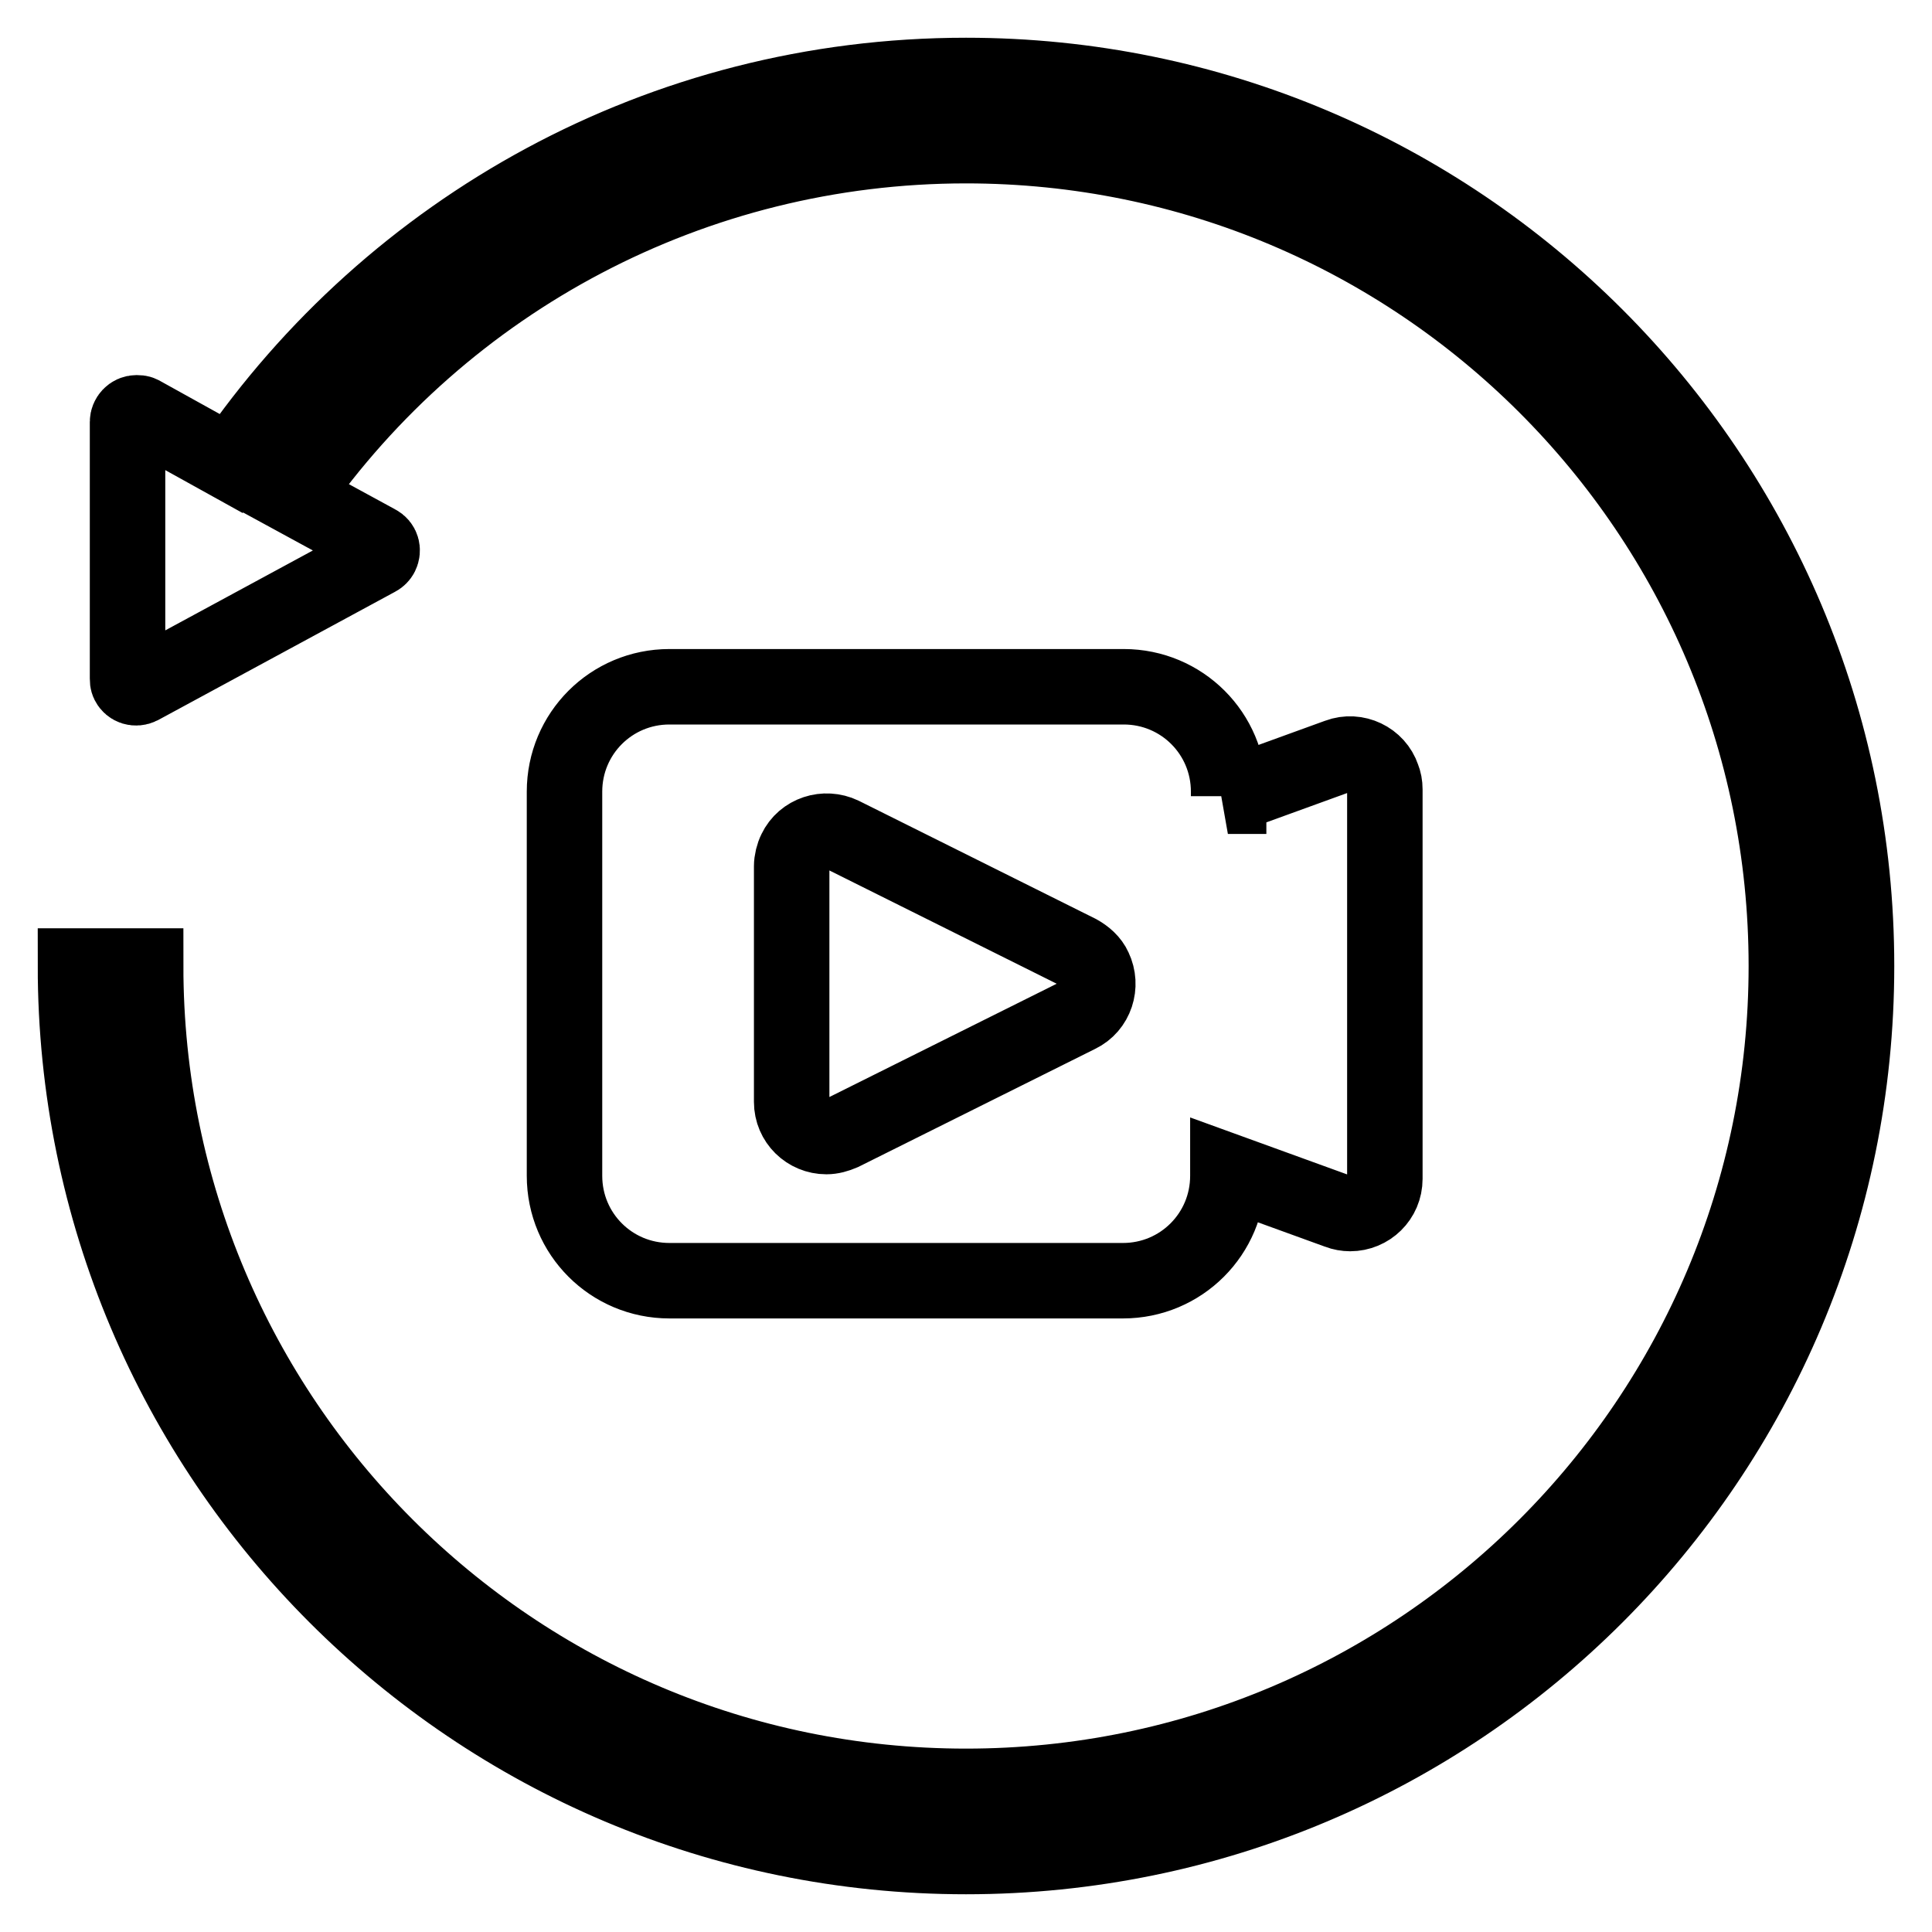
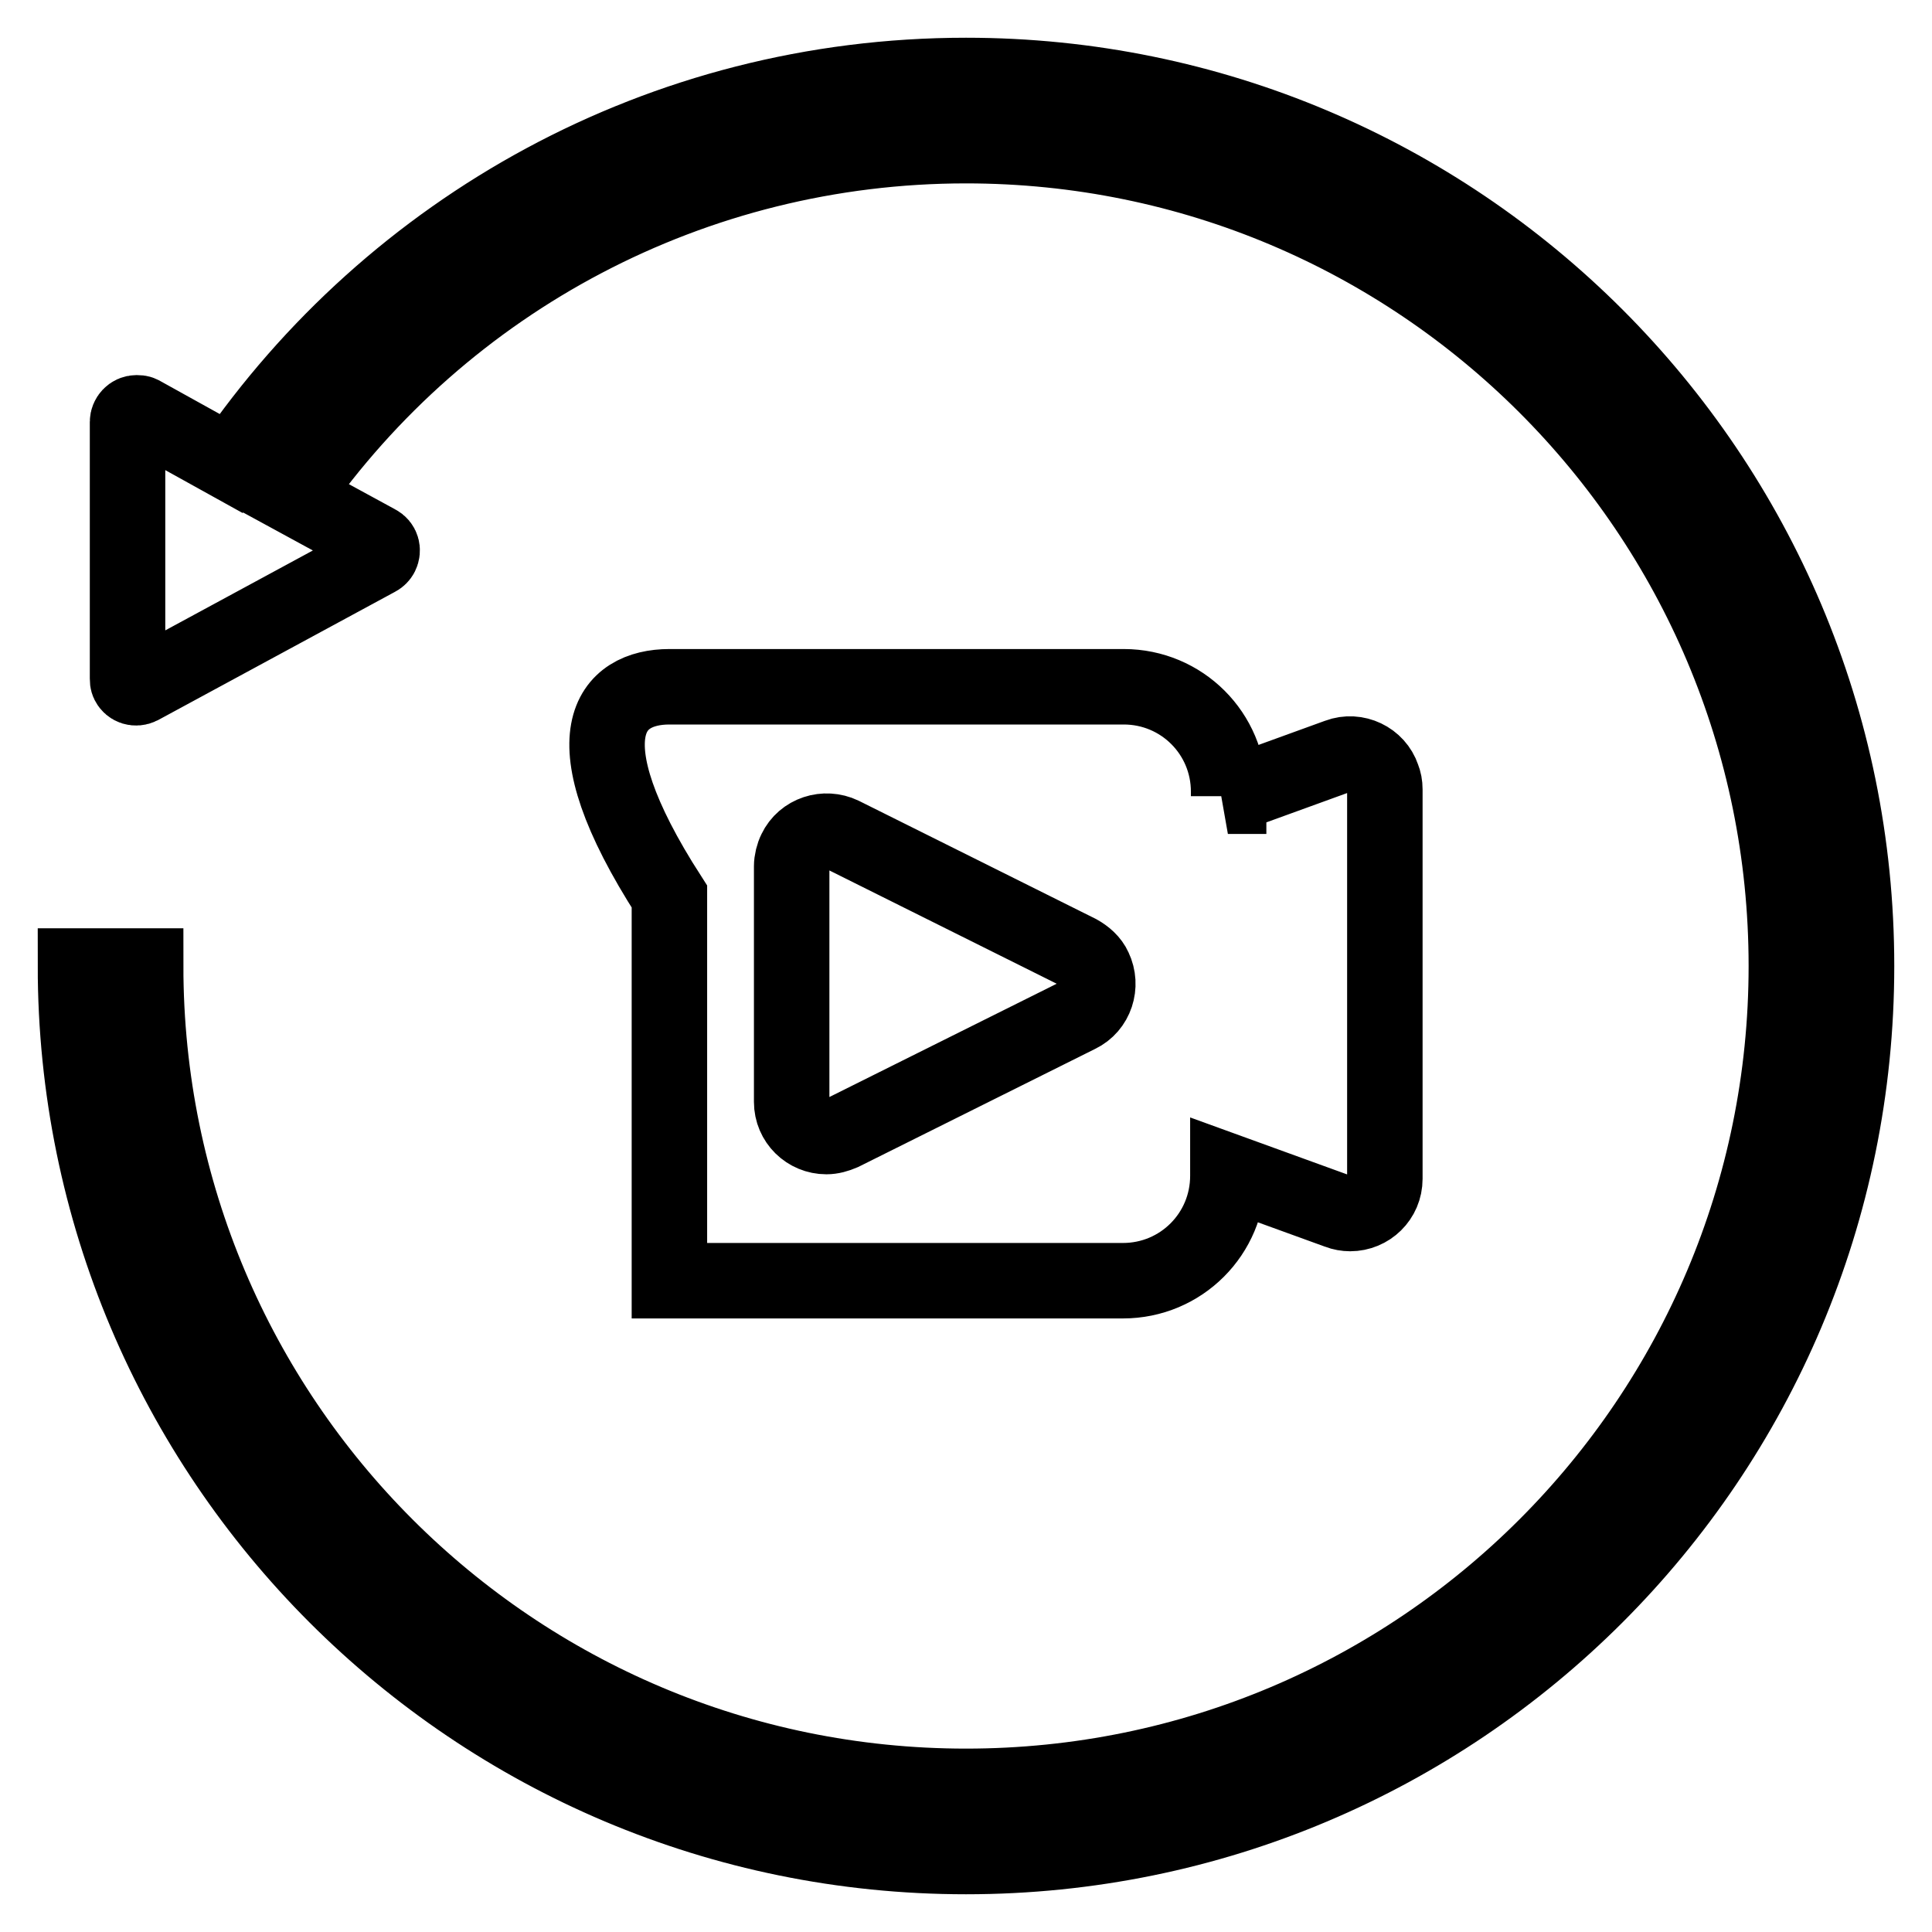
<svg xmlns="http://www.w3.org/2000/svg" version="1.1" x="0px" y="0px" viewBox="0 0 256 256" enable-background="new 0 0 256 256" xml:space="preserve">
  <g>
-     <path stroke-width="10" fill-opacity="0" stroke="#000000" d="M30.6,61.4C51.9,30.3,87.6,10,128,10c65.2,0,118,52.8,118,118c0,65.2-52.8,118-118,118 c-65.2,0-118-52.8-118-118h9.3c0,60.1,48.7,108.7,108.7,108.7c60.1,0,108.7-48.7,108.7-108.7c0-60.1-48.7-108.7-108.7-108.7 c-36.1,0-69.1,17.7-89.2,46.5L50,71.9c0.6,0.3,0.8,1,0.5,1.6c-0.1,0.2-0.3,0.4-0.5,0.5l-31.4,17c-0.6,0.3-1.3,0.1-1.6-0.5 c-0.1-0.2-0.1-0.4-0.1-0.6v-34c0-0.6,0.5-1.2,1.2-1.2c0.2,0,0.4,0,0.6,0.1L30.6,61.4z M162.7,105.5l14.6-5.3 c2.4-0.9,5.1,0.4,5.9,2.8c0.2,0.5,0.3,1,0.3,1.6v51.6c0,2.6-2.1,4.6-4.6,4.6c-0.5,0-1.1-0.1-1.6-0.3l-14.6-5.3v0.6 c0,7.7-6.2,13.9-13.9,13.9h0H88.7c-7.7,0-13.9-6.2-13.9-13.9l0,0v-50.9C74.8,97.2,81,91,88.7,91h60.2c7.7,0,13.9,6.2,13.9,13.9 V105.5L162.7,105.5z M142.9,134.5c2.3-1.1,3.2-3.9,2.1-6.2c-0.4-0.9-1.2-1.6-2.1-2.1l-31.3-15.6c-2.3-1.1-5.1-0.2-6.2,2.1 c-0.3,0.6-0.5,1.4-0.5,2.1V146c0,2.6,2.1,4.6,4.6,4.6c0.7,0,1.4-0.2,2.1-0.5L142.9,134.5L142.9,134.5z" />
+     <path stroke-width="10" fill-opacity="0" stroke="#000000" d="M30.6,61.4C51.9,30.3,87.6,10,128,10c65.2,0,118,52.8,118,118c0,65.2-52.8,118-118,118 c-65.2,0-118-52.8-118-118h9.3c0,60.1,48.7,108.7,108.7,108.7c60.1,0,108.7-48.7,108.7-108.7c0-60.1-48.7-108.7-108.7-108.7 c-36.1,0-69.1,17.7-89.2,46.5L50,71.9c0.6,0.3,0.8,1,0.5,1.6c-0.1,0.2-0.3,0.4-0.5,0.5l-31.4,17c-0.6,0.3-1.3,0.1-1.6-0.5 c-0.1-0.2-0.1-0.4-0.1-0.6v-34c0-0.6,0.5-1.2,1.2-1.2c0.2,0,0.4,0,0.6,0.1L30.6,61.4z M162.7,105.5l14.6-5.3 c2.4-0.9,5.1,0.4,5.9,2.8c0.2,0.5,0.3,1,0.3,1.6v51.6c0,2.6-2.1,4.6-4.6,4.6c-0.5,0-1.1-0.1-1.6-0.3l-14.6-5.3v0.6 c0,7.7-6.2,13.9-13.9,13.9h0H88.7l0,0v-50.9C74.8,97.2,81,91,88.7,91h60.2c7.7,0,13.9,6.2,13.9,13.9 V105.5L162.7,105.5z M142.9,134.5c2.3-1.1,3.2-3.9,2.1-6.2c-0.4-0.9-1.2-1.6-2.1-2.1l-31.3-15.6c-2.3-1.1-5.1-0.2-6.2,2.1 c-0.3,0.6-0.5,1.4-0.5,2.1V146c0,2.6,2.1,4.6,4.6,4.6c0.7,0,1.4-0.2,2.1-0.5L142.9,134.5L142.9,134.5z" />
  </g>
</svg>